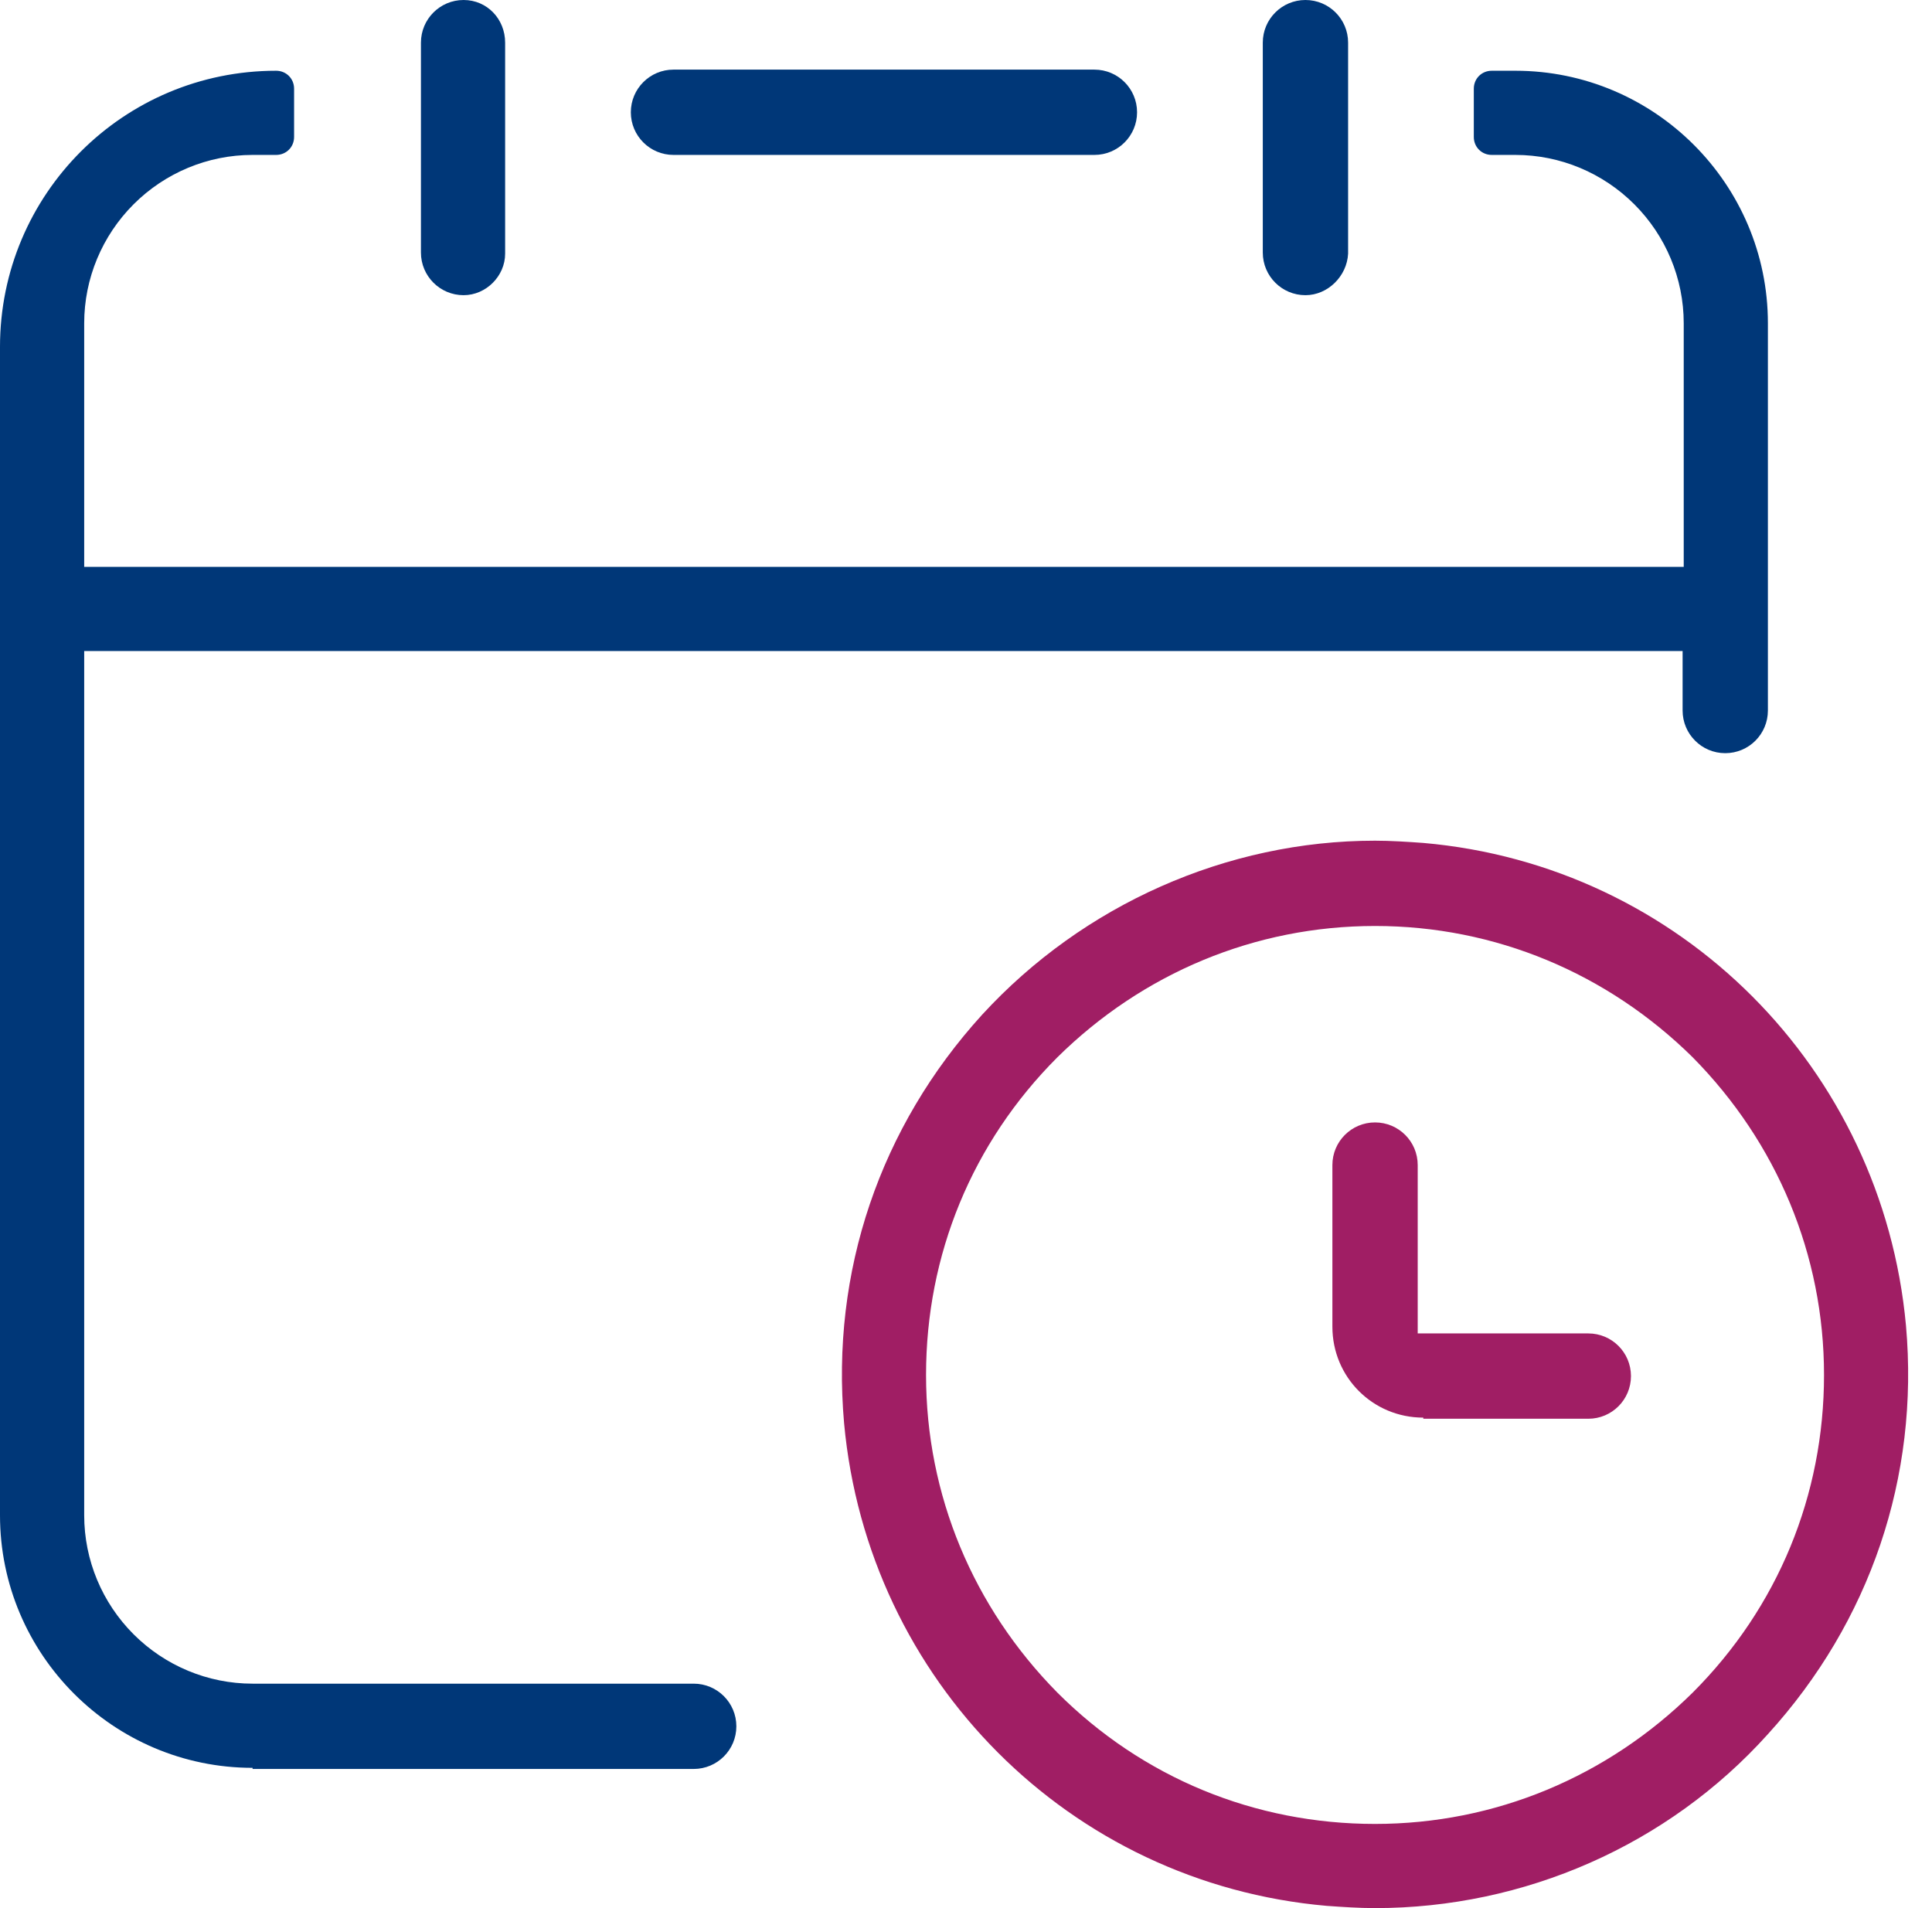
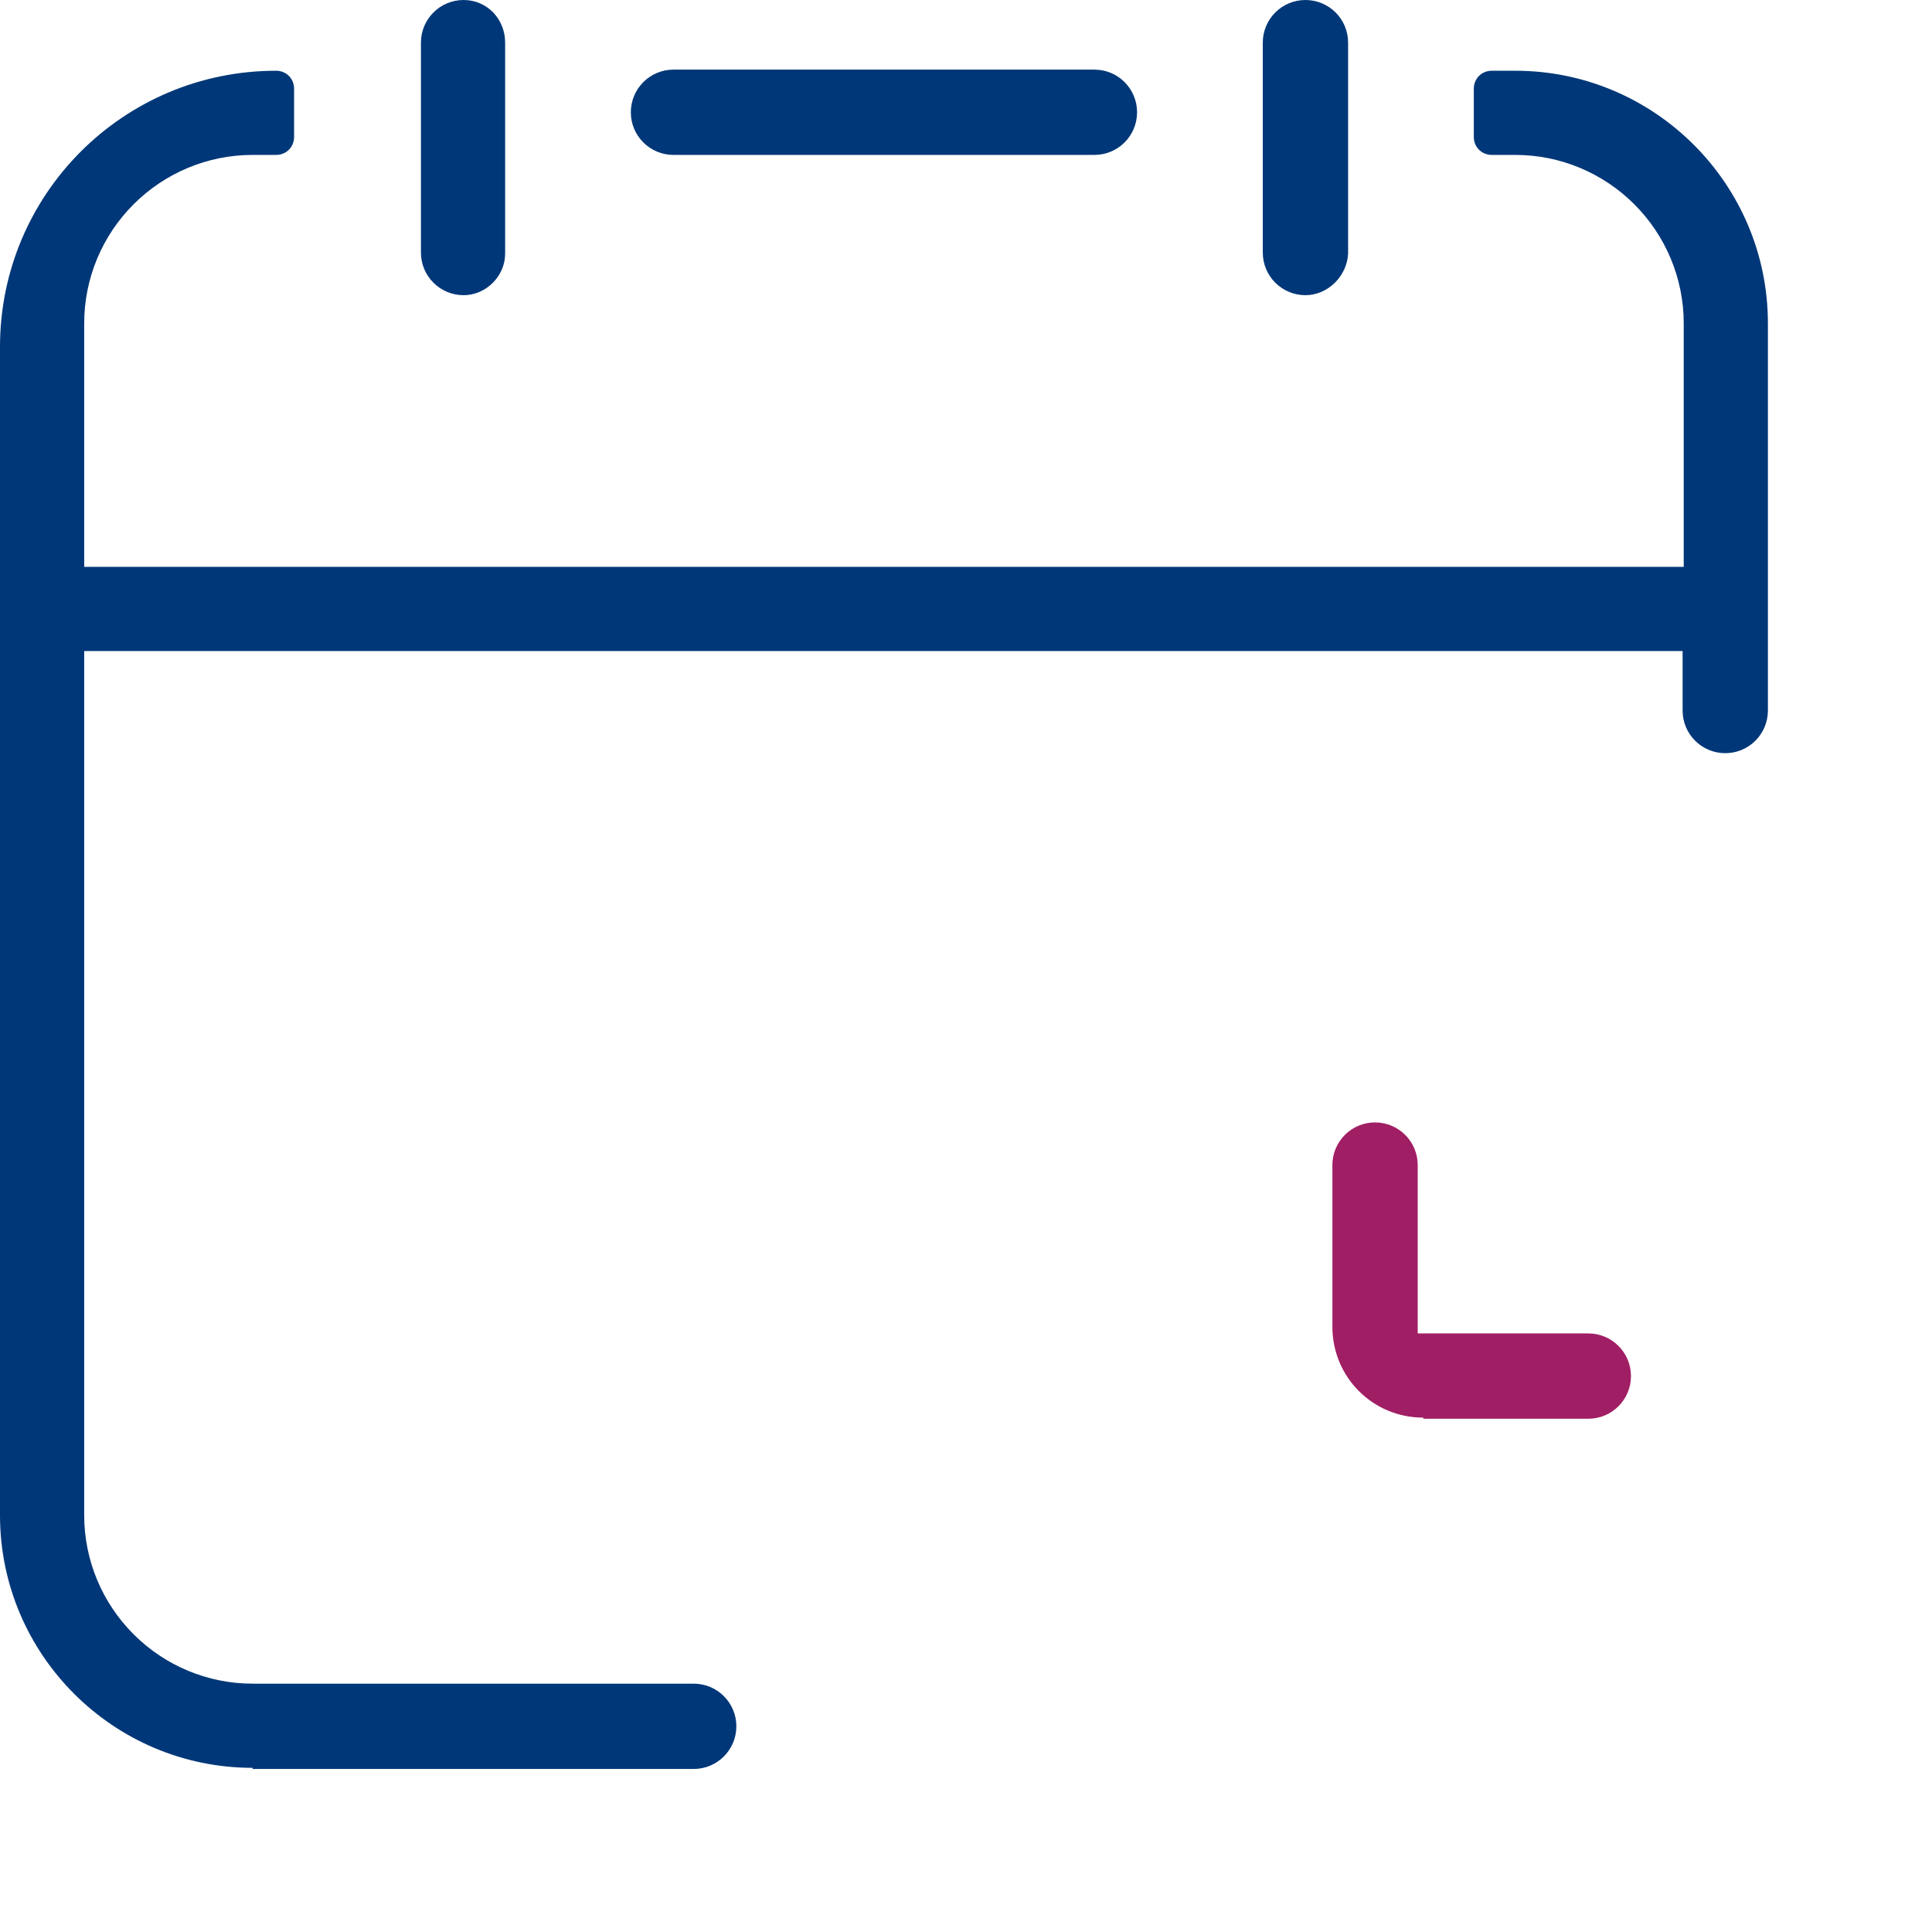
<svg xmlns="http://www.w3.org/2000/svg" width="81" height="80">
  <path fill="#003778" transform="translate(26.448 2.919)" d="M1.788 3.576C0.8 3.576 0 2.776 0 1.788C0 0.8 0.8 0 1.788 0L19.436 0C20.424 0 21.224 0.8 21.224 1.788C21.224 2.776 20.424 3.576 19.436 3.576L1.788 3.576Z" />
  <path fill="#003778" transform="translate(17.648 0)" d="M1.788 12.376C0.8 12.376 0 11.576 0 10.588L0 1.788C0 0.8 0.8 0 1.788 0C2.777 0 3.53 0.8 3.53 1.788L3.53 10.635C3.53 11.576 2.73 12.376 1.788 12.376Z" />
  <path fill="#003778" transform="translate(52.943 0)" d="M1.788 12.376C0.8 12.376 0 11.576 0 10.588L0 1.788C0 0.8 0.8 0 1.788 0C2.777 0 3.577 0.8 3.577 1.788L3.577 10.635C3.53 11.576 2.73 12.376 1.788 12.376Z" />
-   <path fill="#A01E64" transform="translate(35.298 35.247)" d="M22.351 44.753C21.692 44.753 20.986 44.706 20.327 44.659C9.55 43.718 1.079 35.2 0.091 24.424C-0.473 18.071 1.597 12 5.88 7.294C10.115 2.682 16.139 0 22.351 0C23.01 0 23.716 0.047 24.375 0.094C35.151 1.035 43.622 9.553 44.611 20.329C45.175 26.682 43.105 32.753 38.822 37.459C34.634 42.118 28.61 44.753 22.351 44.753ZM22.351 3.576C17.315 3.576 12.609 5.553 9.033 9.082C5.456 12.659 3.527 17.365 3.527 22.4C3.527 27.435 5.503 32.141 9.033 35.718C12.609 39.294 17.315 41.224 22.351 41.224C27.386 41.224 32.092 39.247 35.669 35.718C39.246 32.141 41.175 27.435 41.175 22.4C41.175 17.365 39.199 12.659 35.669 9.082C32.092 5.553 27.386 3.576 22.351 3.576Z" />
  <path fill="#A01E64" transform="translate(55.861 47.059)" d="M3.812 12.377C1.694 12.377 0 10.682 0 8.565L0 1.788C0 0.8 0.8 0 1.788 0C2.777 0 3.577 0.8 3.577 1.788L3.577 8.847L10.73 8.847C11.718 8.847 12.518 9.647 12.518 10.635C12.518 11.624 11.718 12.424 10.73 12.424L3.812 12.424L3.812 12.377Z" />
  <path fill="#003778" transform="translate(0 2.966)" d="M10.589 71.153C4.753 71.153 0 66.4 0 60.565L0 11.576C0 5.176 5.177 0 11.577 0C12 0 12.33 0.329 12.33 0.753L12.33 2.776C12.33 3.2 12 3.529 11.577 3.529L10.589 3.529C8.706 3.529 6.918 4.282 5.6 5.6C4.283 6.918 3.53 8.706 3.53 10.588L3.53 20.8L70.591 20.8L70.591 10.588C70.591 8.706 69.838 6.918 68.52 5.6C67.202 4.282 65.414 3.529 63.532 3.529L62.543 3.529C62.12 3.529 61.79 3.2 61.79 2.776L61.79 0.753C61.79 0.329 62.12 0 62.543 0L63.532 0C69.367 0 74.12 4.753 74.12 10.588L74.12 26.824C74.12 27.812 73.32 28.612 72.332 28.612C71.344 28.612 70.544 27.812 70.544 26.824L70.544 24.329L3.53 24.329L3.53 60.565C3.53 62.447 4.283 64.235 5.6 65.553C6.918 66.871 8.706 67.624 10.589 67.624L29.083 67.624C30.072 67.624 30.872 68.424 30.872 69.412C30.872 70.4 30.072 71.2 29.083 71.2L10.589 71.2L10.589 71.153Z" />
</svg>